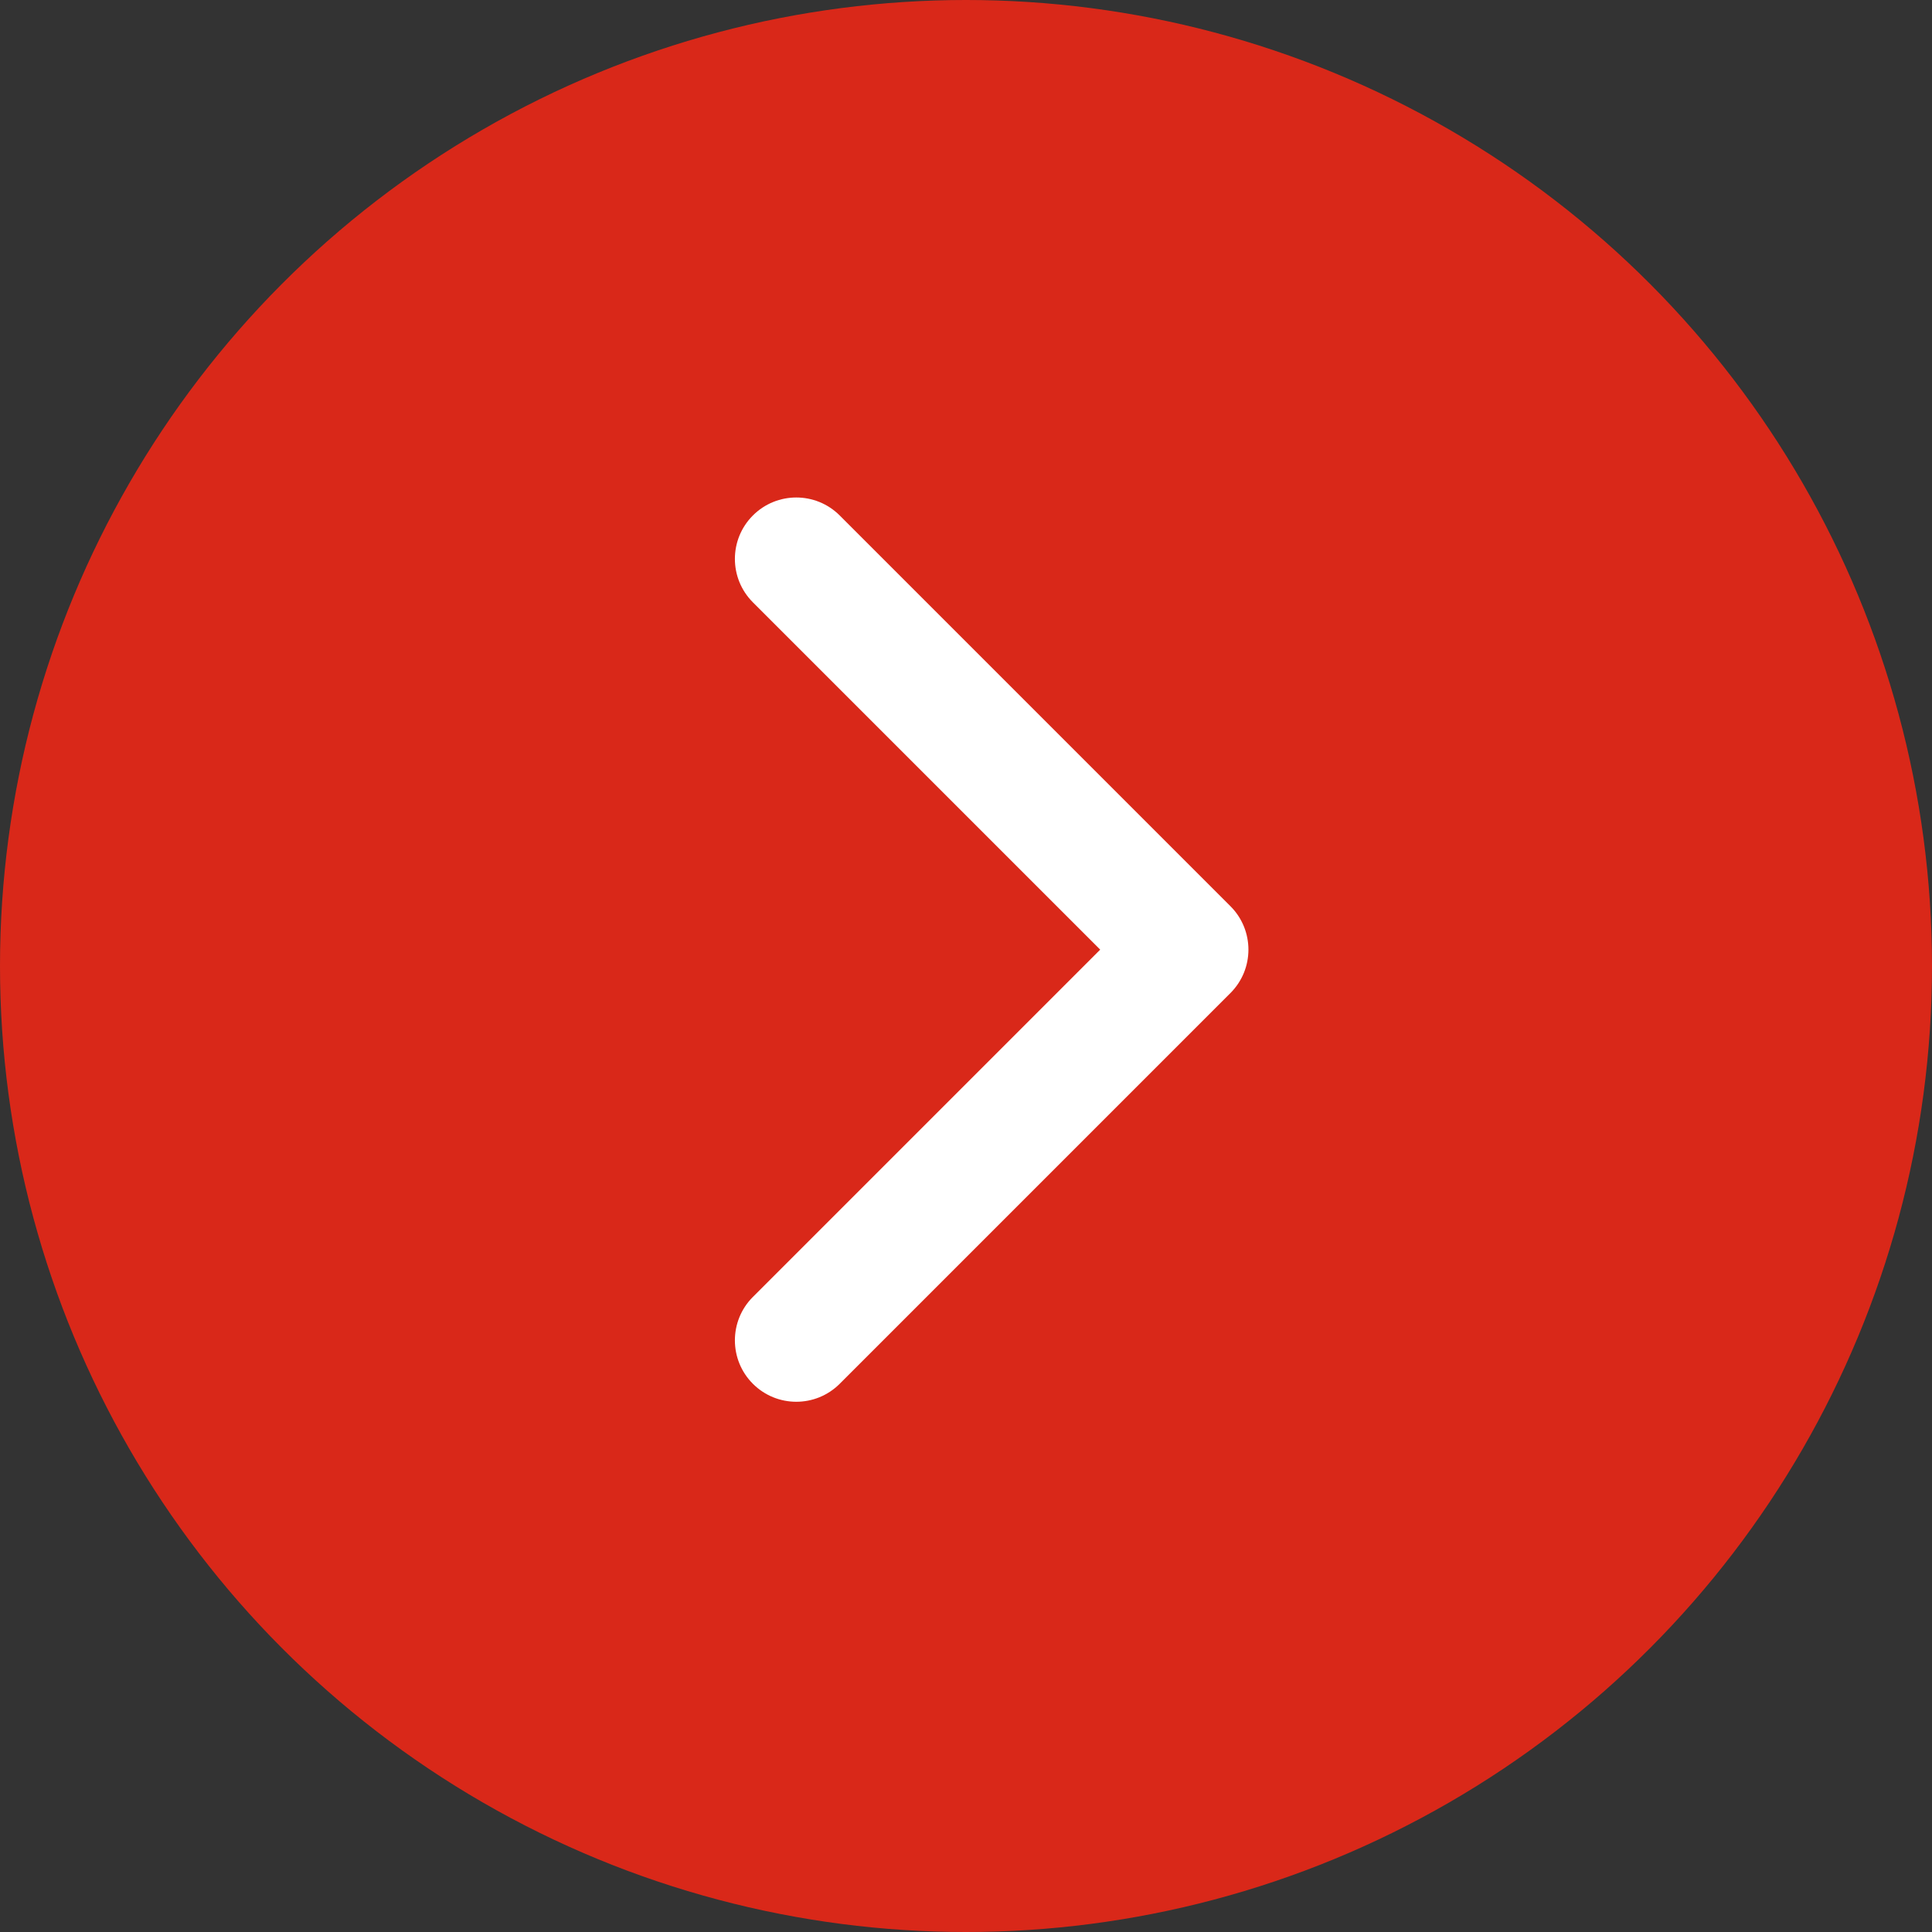
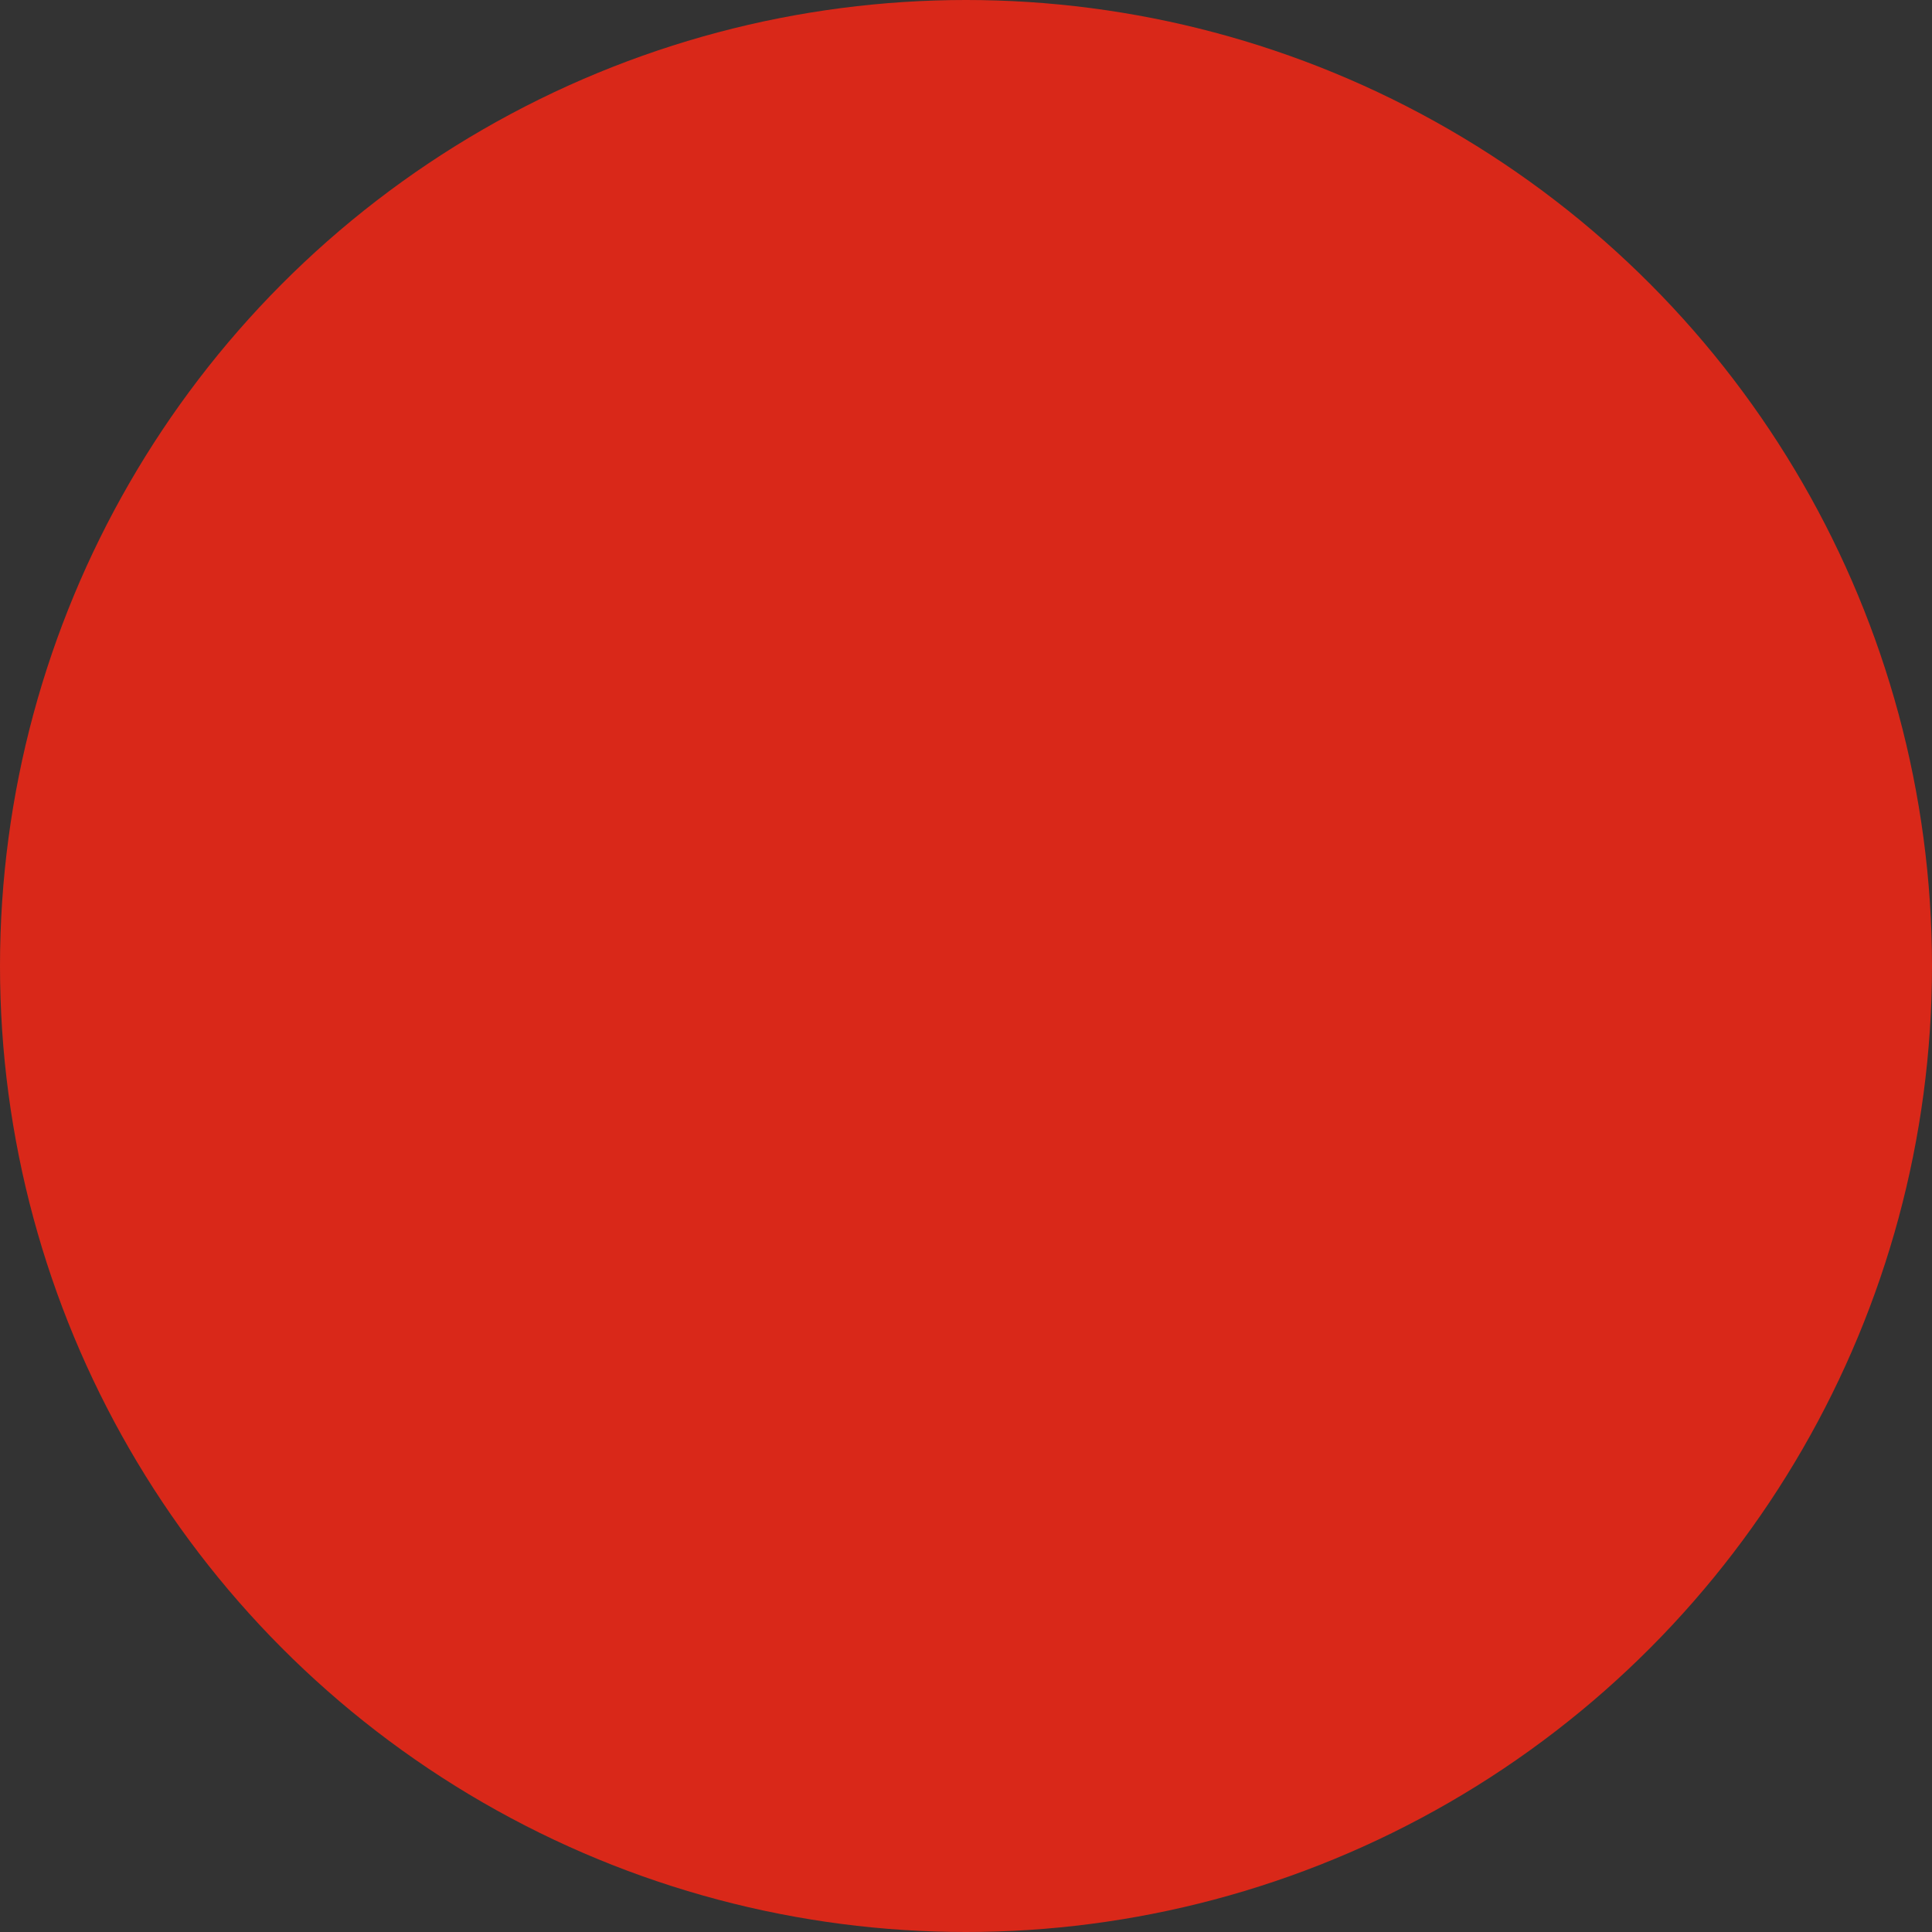
<svg xmlns="http://www.w3.org/2000/svg" width="236" height="236" viewBox="0 0 236 236" fill="none">
  <rect x="0" y="0" width="236" height="236" fill="#333333" stroke="none" />
  <circle cx="118" cy="118" r="118" fill="#D92819" />
-   <path d="M150.303 121.303C153.232 118.374 153.232 113.626 150.303 110.697L102.574 62.967C99.645 60.038 94.896 60.038 91.967 62.967C89.038 65.896 89.038 70.645 91.967 73.574L134.393 116L91.967 158.426C89.038 161.355 89.038 166.104 91.967 169.033C94.896 171.962 99.645 171.962 102.574 169.033L150.303 121.303ZM143 123.5L145 123.5L145 108.5L143 108.5L143 123.5Z" fill="white" />
</svg>